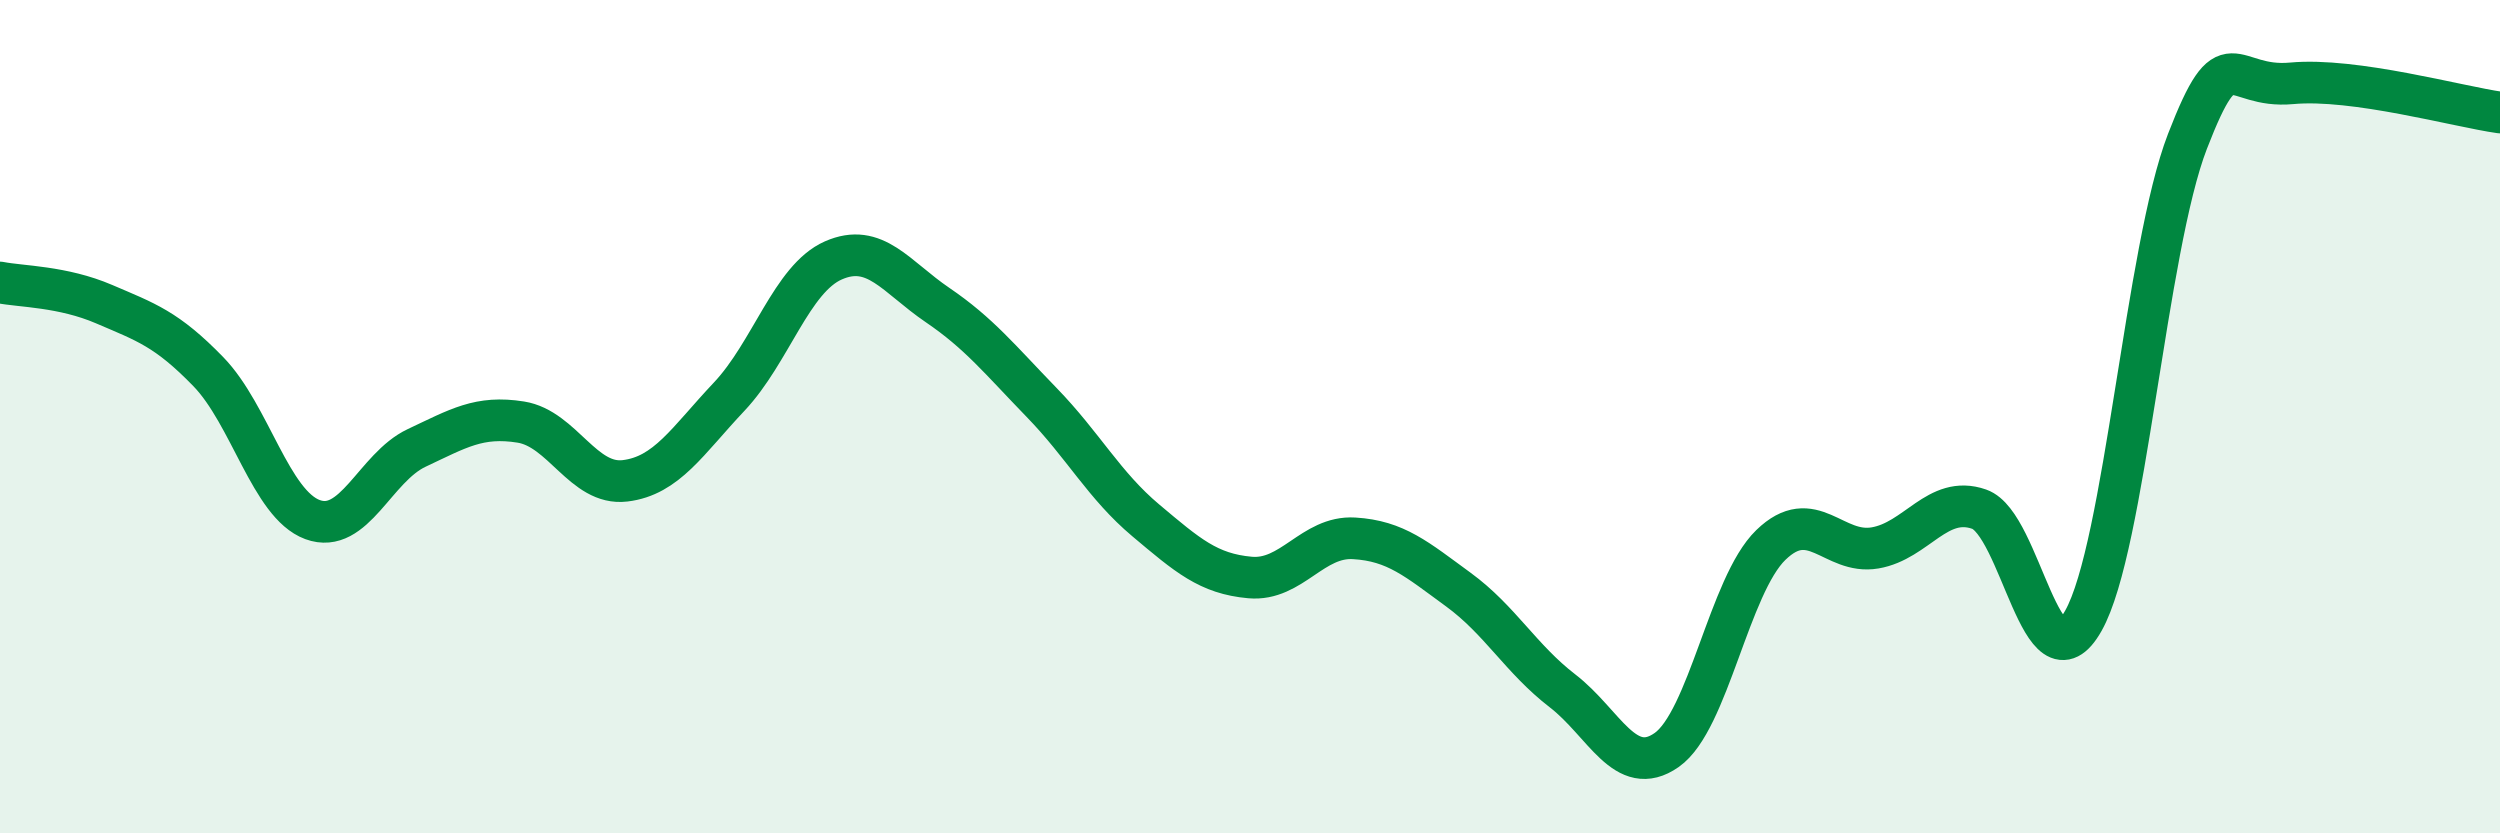
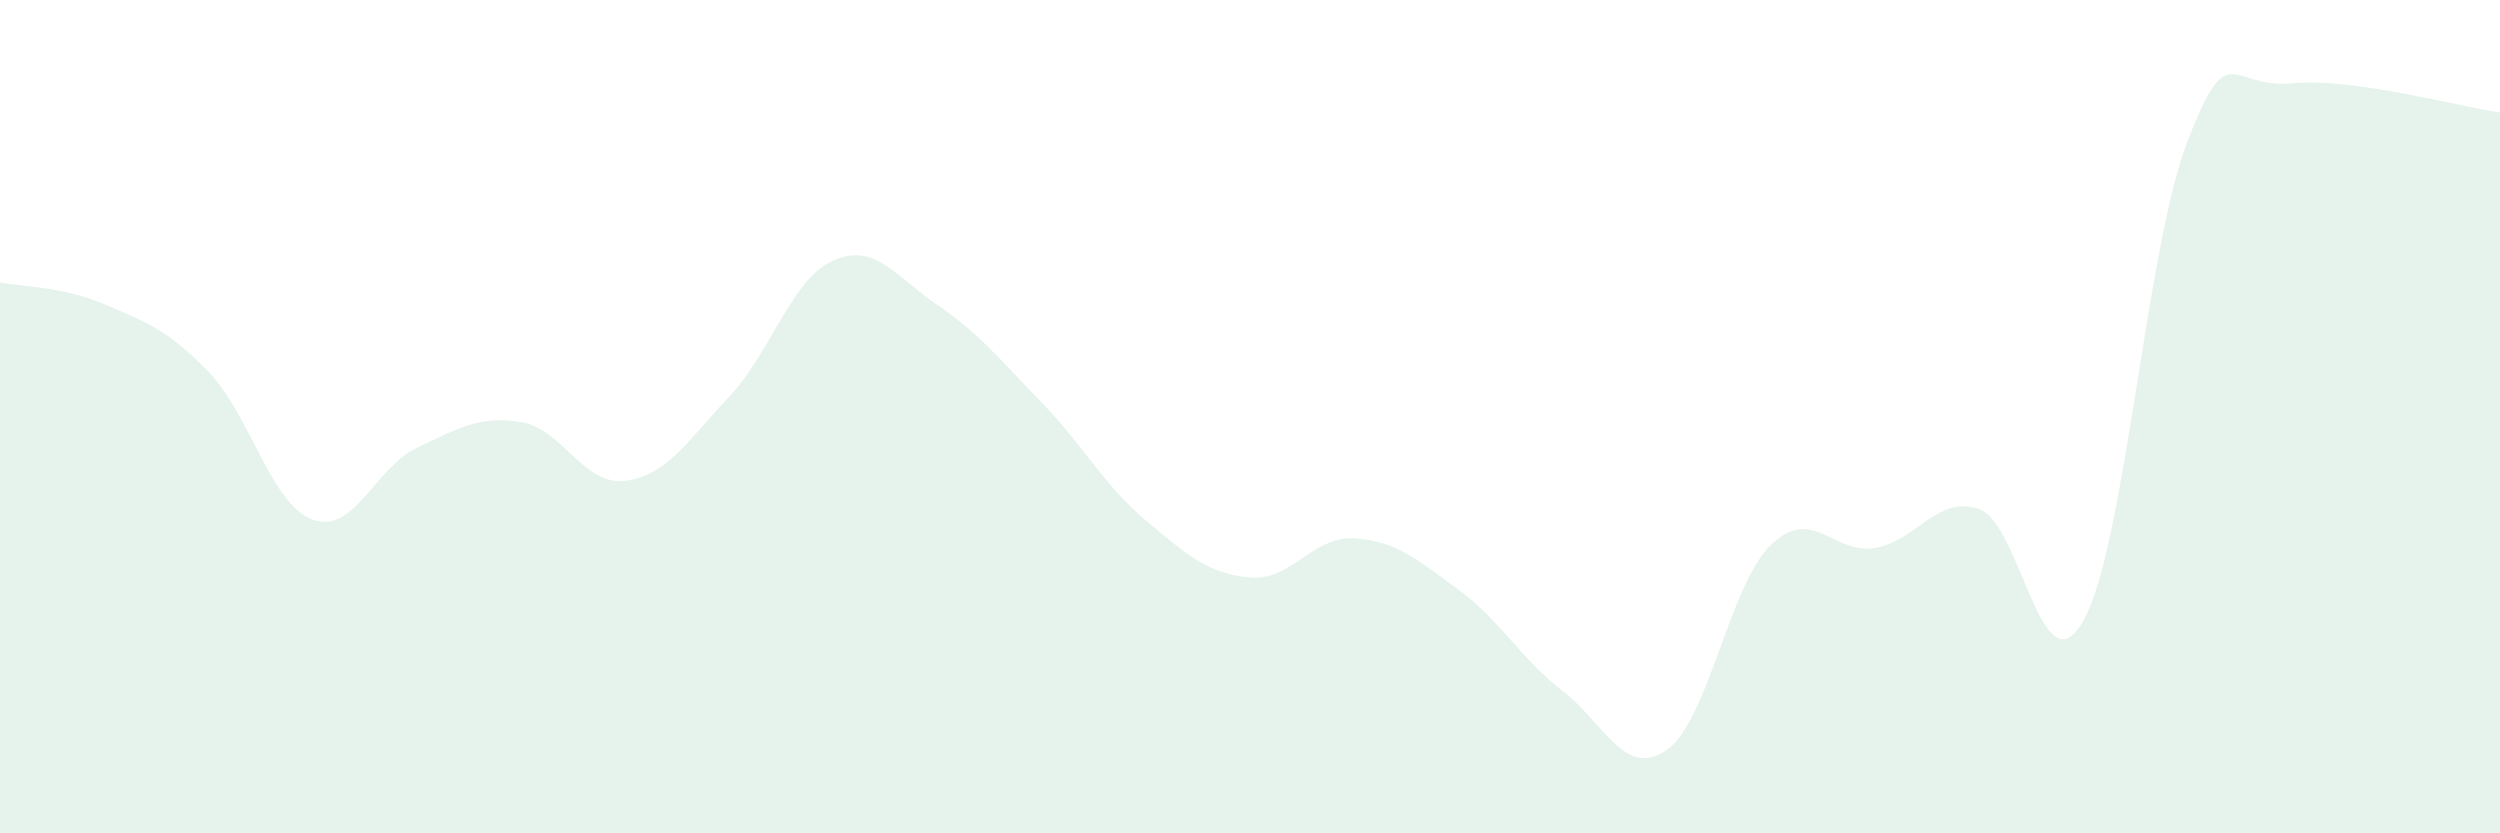
<svg xmlns="http://www.w3.org/2000/svg" width="60" height="20" viewBox="0 0 60 20">
  <path d="M 0,6.78 C 0.5,6.88 1.5,6.87 2.5,7.3 C 3.5,7.73 4,7.89 5,8.92 C 6,9.95 6.5,12.1 7.5,12.47 C 8.5,12.84 9,11.22 10,10.75 C 11,10.28 11.5,9.97 12.5,10.13 C 13.5,10.29 14,11.66 15,11.54 C 16,11.42 16.5,10.58 17.5,9.52 C 18.5,8.46 19,6.69 20,6.25 C 21,5.81 21.5,6.64 22.5,7.32 C 23.5,8 24,8.63 25,9.66 C 26,10.69 26.5,11.65 27.5,12.49 C 28.5,13.33 29,13.77 30,13.86 C 31,13.95 31.5,12.86 32.5,12.92 C 33.5,12.98 34,13.42 35,14.15 C 36,14.88 36.5,15.81 37.5,16.58 C 38.5,17.35 39,18.7 40,18 C 41,17.3 41.5,14.05 42.5,13.08 C 43.5,12.11 44,13.32 45,13.15 C 46,12.98 46.5,11.87 47.5,12.22 C 48.5,12.57 49,16.67 50,14.9 C 51,13.13 51.5,5.97 52.5,3.39 C 53.5,0.81 53.5,2.14 55,2 C 56.5,1.86 59,2.56 60,2.7L60 20L0 20Z" fill="#008740" opacity="0.1" stroke-linecap="round" stroke-linejoin="round" />
-   <path d="M 0,6.78 C 0.5,6.88 1.5,6.87 2.5,7.3 C 3.5,7.73 4,7.89 5,8.92 C 6,9.95 6.5,12.1 7.5,12.47 C 8.5,12.84 9,11.22 10,10.75 C 11,10.28 11.5,9.97 12.5,10.13 C 13.5,10.29 14,11.66 15,11.54 C 16,11.42 16.5,10.58 17.5,9.52 C 18.5,8.46 19,6.69 20,6.25 C 21,5.81 21.5,6.64 22.5,7.32 C 23.5,8 24,8.63 25,9.66 C 26,10.69 26.5,11.65 27.5,12.49 C 28.5,13.33 29,13.77 30,13.86 C 31,13.95 31.5,12.86 32.5,12.92 C 33.5,12.98 34,13.42 35,14.15 C 36,14.88 36.5,15.81 37.5,16.58 C 38.5,17.35 39,18.7 40,18 C 41,17.3 41.5,14.05 42.5,13.08 C 43.5,12.11 44,13.32 45,13.15 C 46,12.98 46.5,11.87 47.5,12.22 C 48.5,12.57 49,16.67 50,14.9 C 51,13.13 51.5,5.97 52.5,3.39 C 53.5,0.81 53.5,2.14 55,2 C 56.5,1.86 59,2.56 60,2.7" stroke="#008740" stroke-width="1" fill="none" stroke-linecap="round" stroke-linejoin="round" />
</svg>